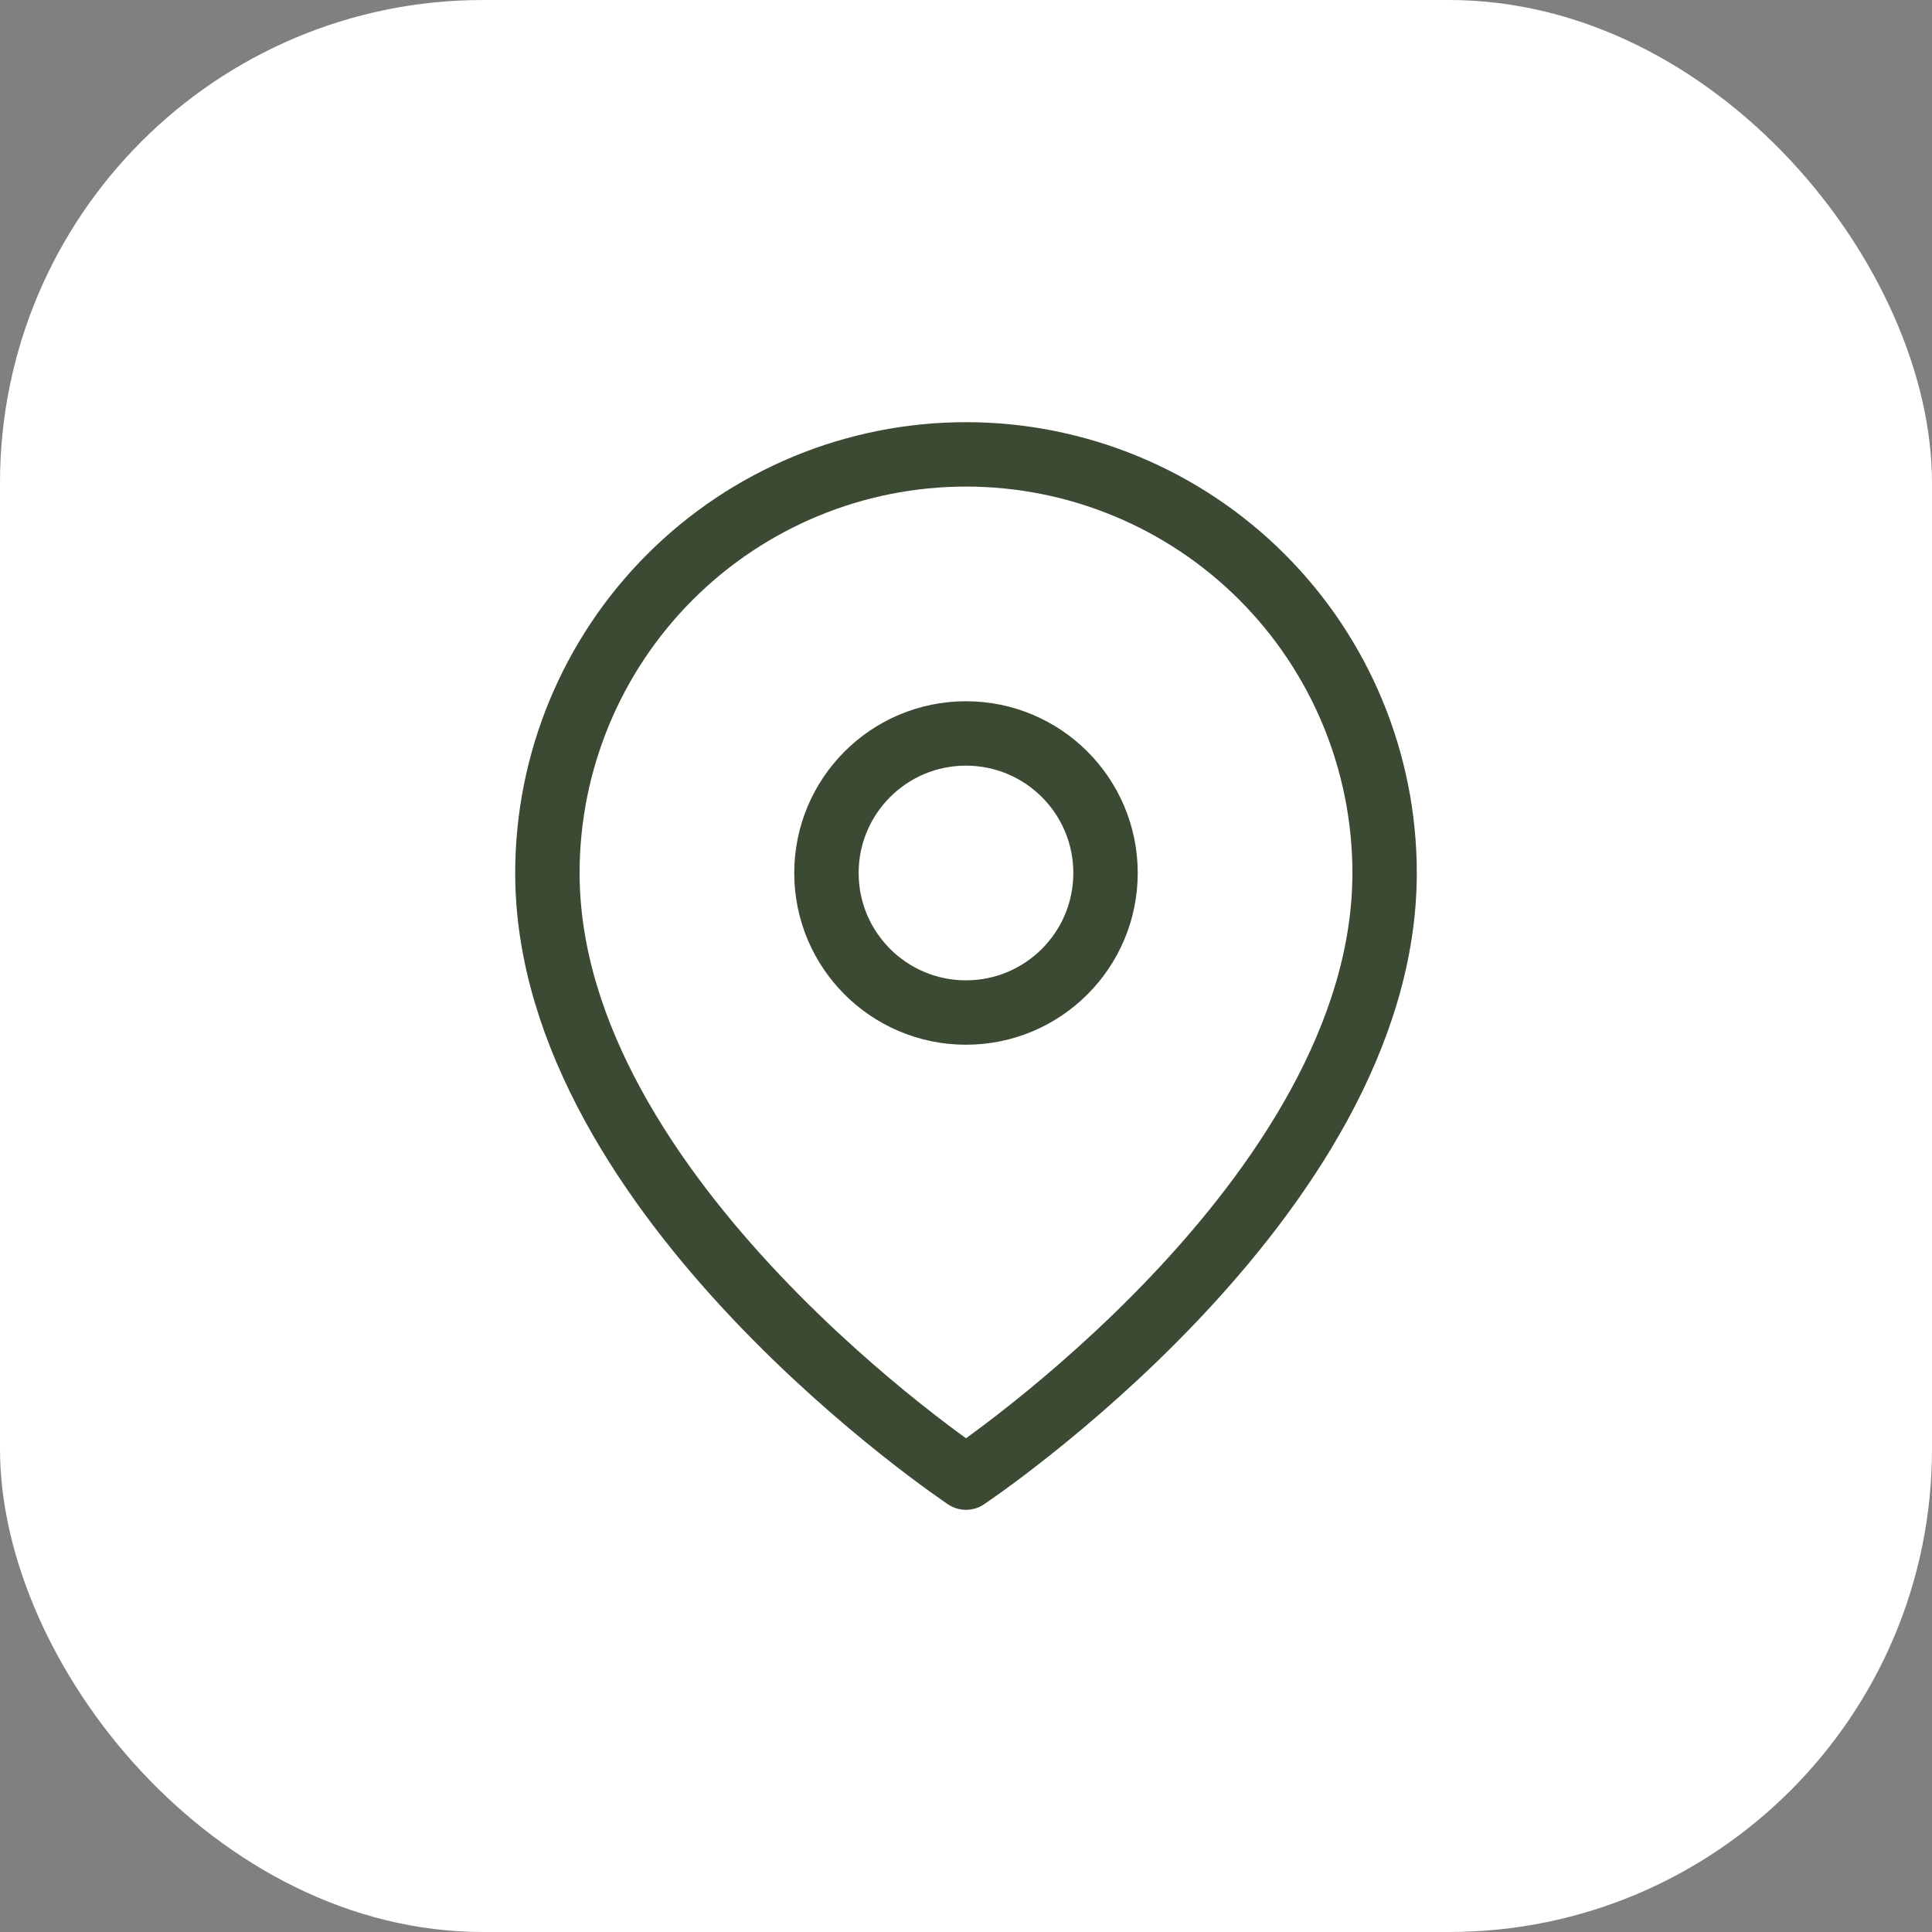
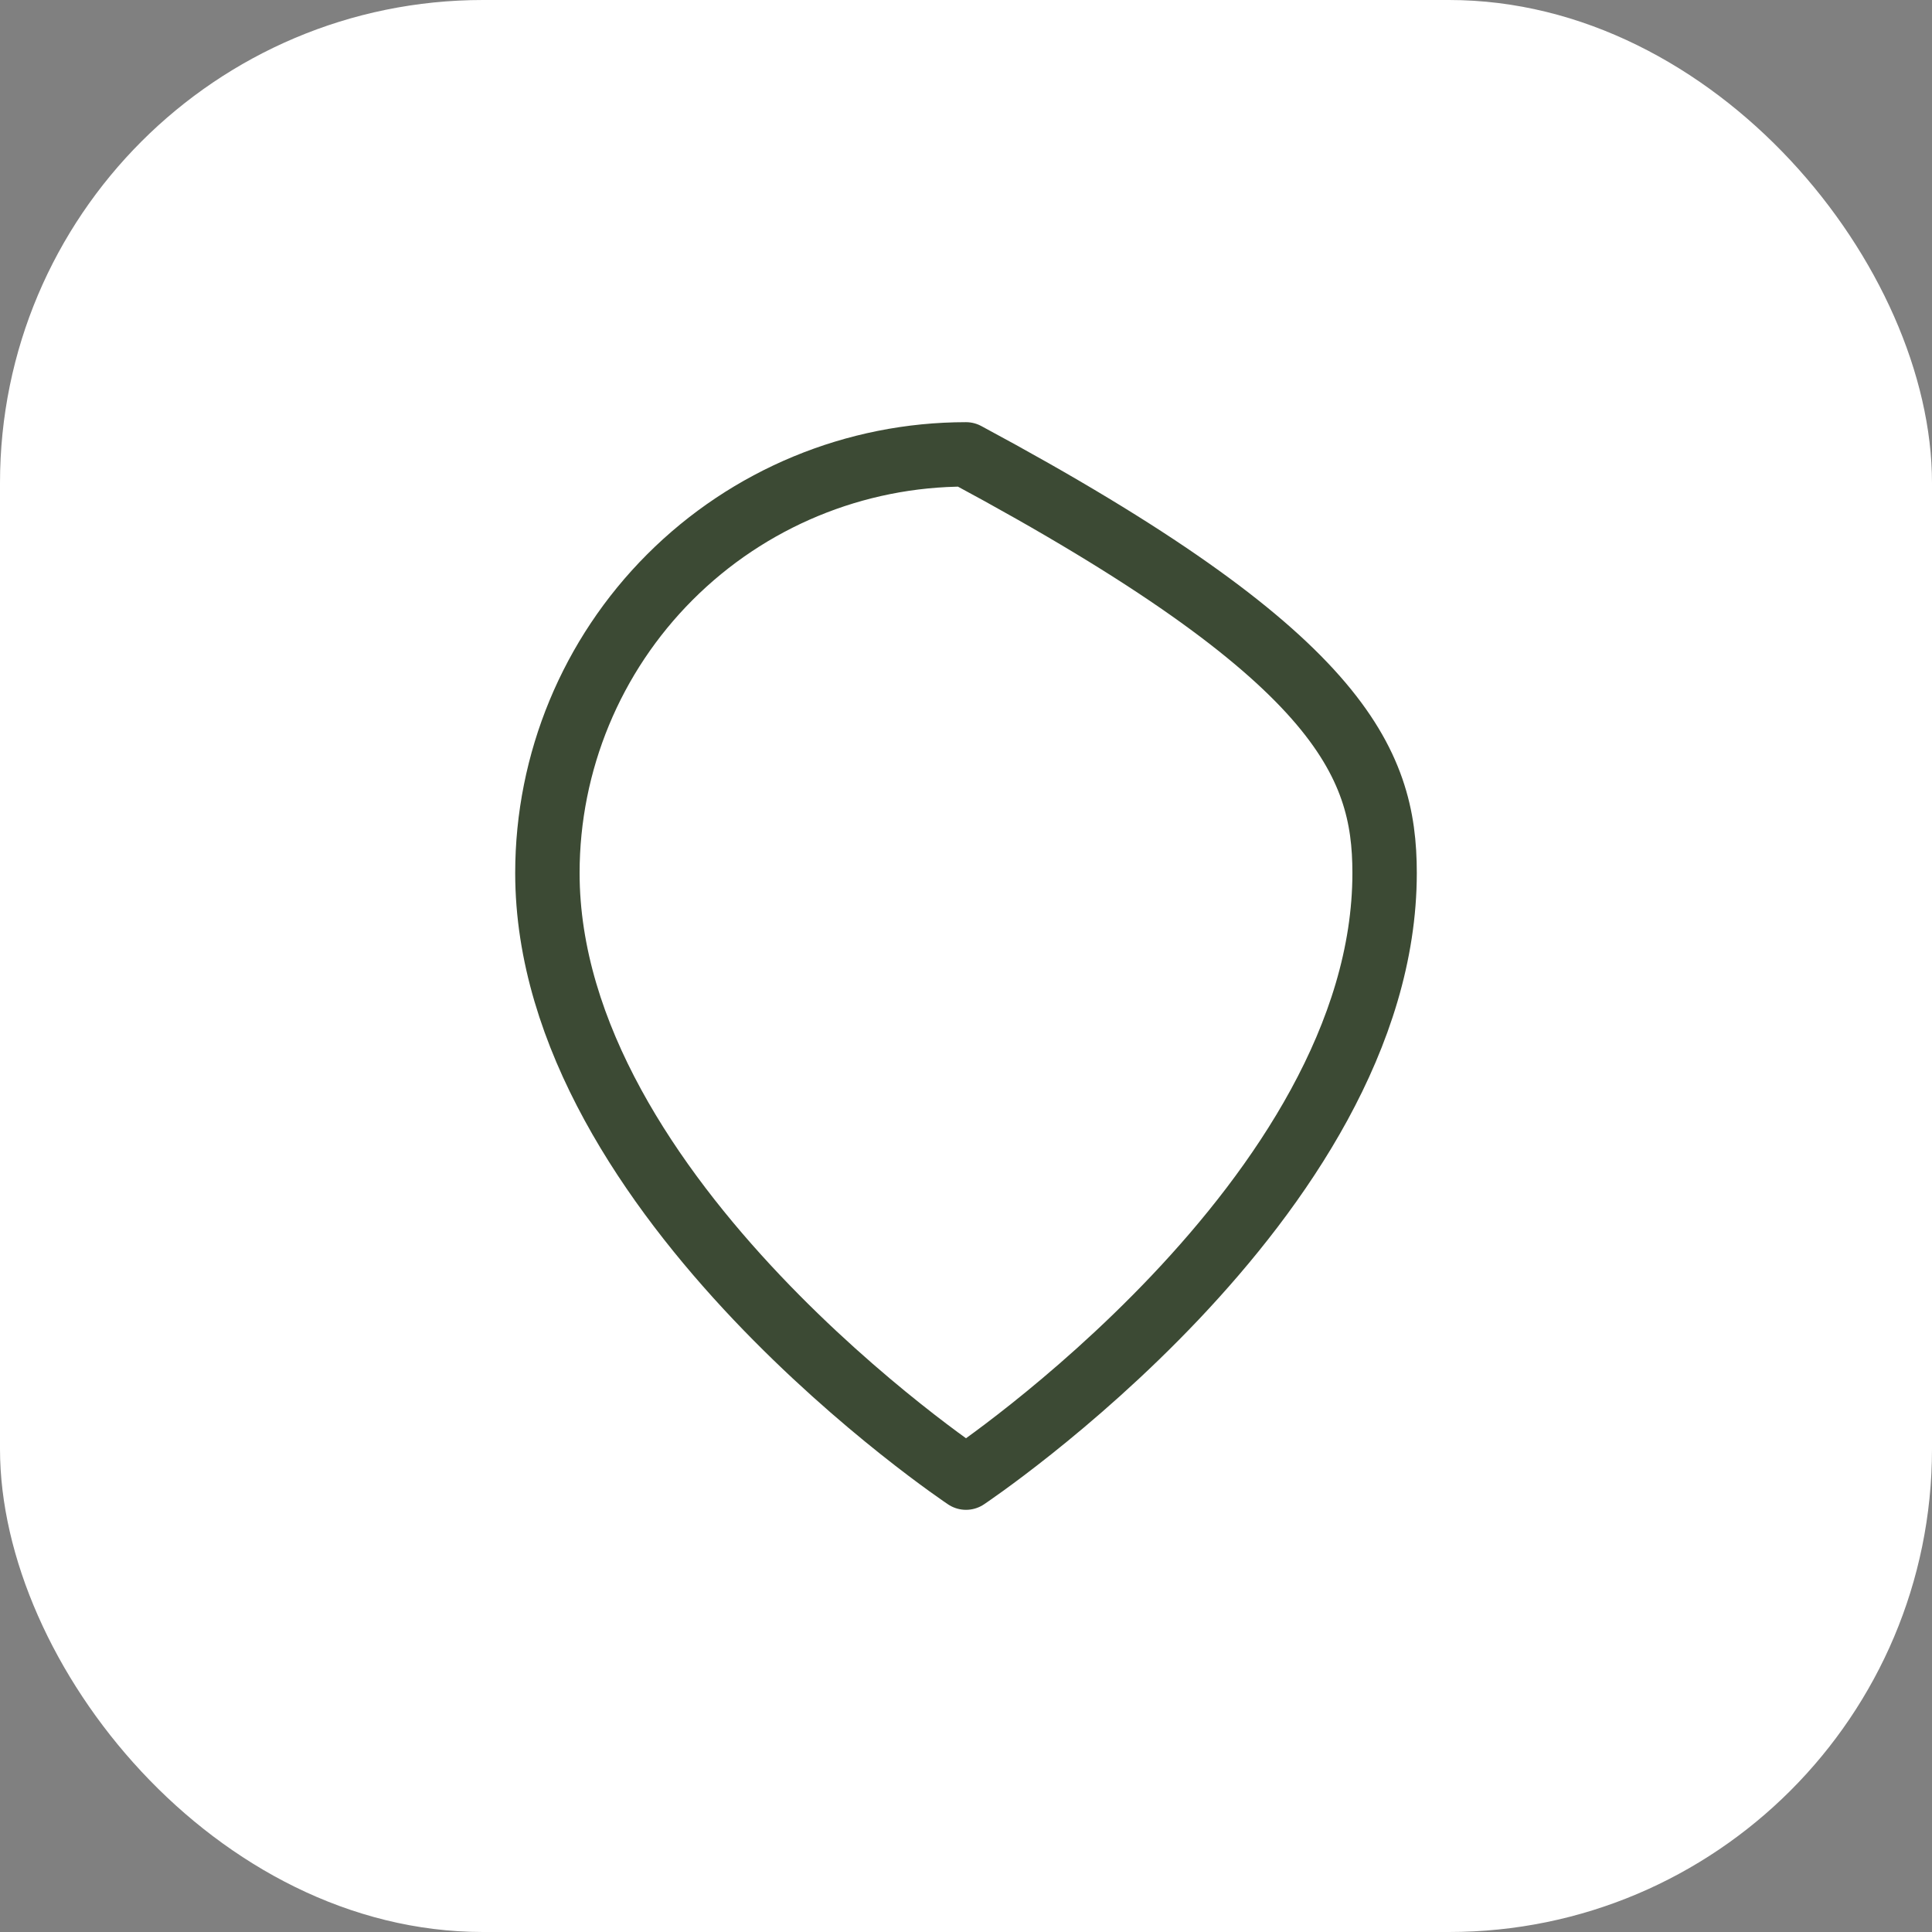
<svg xmlns="http://www.w3.org/2000/svg" width="60" height="60" viewBox="0 0 60 60" fill="none">
  <rect x="0" y="0" width="60" height="60" fill="#808080" stroke="none" />
  <rect width="60" height="60" rx="15" fill="white" />
-   <path d="M43 27.111C43 37.222 30 45.889 30 45.889C30 45.889 17 37.222 17 27.111C17 23.663 18.37 20.357 20.808 17.919C23.246 15.481 26.552 14.111 30 14.111C33.448 14.111 36.754 15.481 39.192 17.919C41.63 20.357 43 23.663 43 27.111Z" stroke="#3C4A34" stroke-width="2" stroke-linecap="round" stroke-linejoin="round" />
-   <path d="M29.999 31.445C32.393 31.445 34.333 29.505 34.333 27.112C34.333 24.718 32.393 22.778 29.999 22.778C27.606 22.778 25.666 24.718 25.666 27.112C25.666 29.505 27.606 31.445 29.999 31.445Z" stroke="#3C4A34" stroke-width="2" stroke-linecap="round" stroke-linejoin="round" />
+   <path d="M43 27.111C43 37.222 30 45.889 30 45.889C30 45.889 17 37.222 17 27.111C17 23.663 18.37 20.357 20.808 17.919C23.246 15.481 26.552 14.111 30 14.111C41.63 20.357 43 23.663 43 27.111Z" stroke="#3C4A34" stroke-width="2" stroke-linecap="round" stroke-linejoin="round" />
</svg>